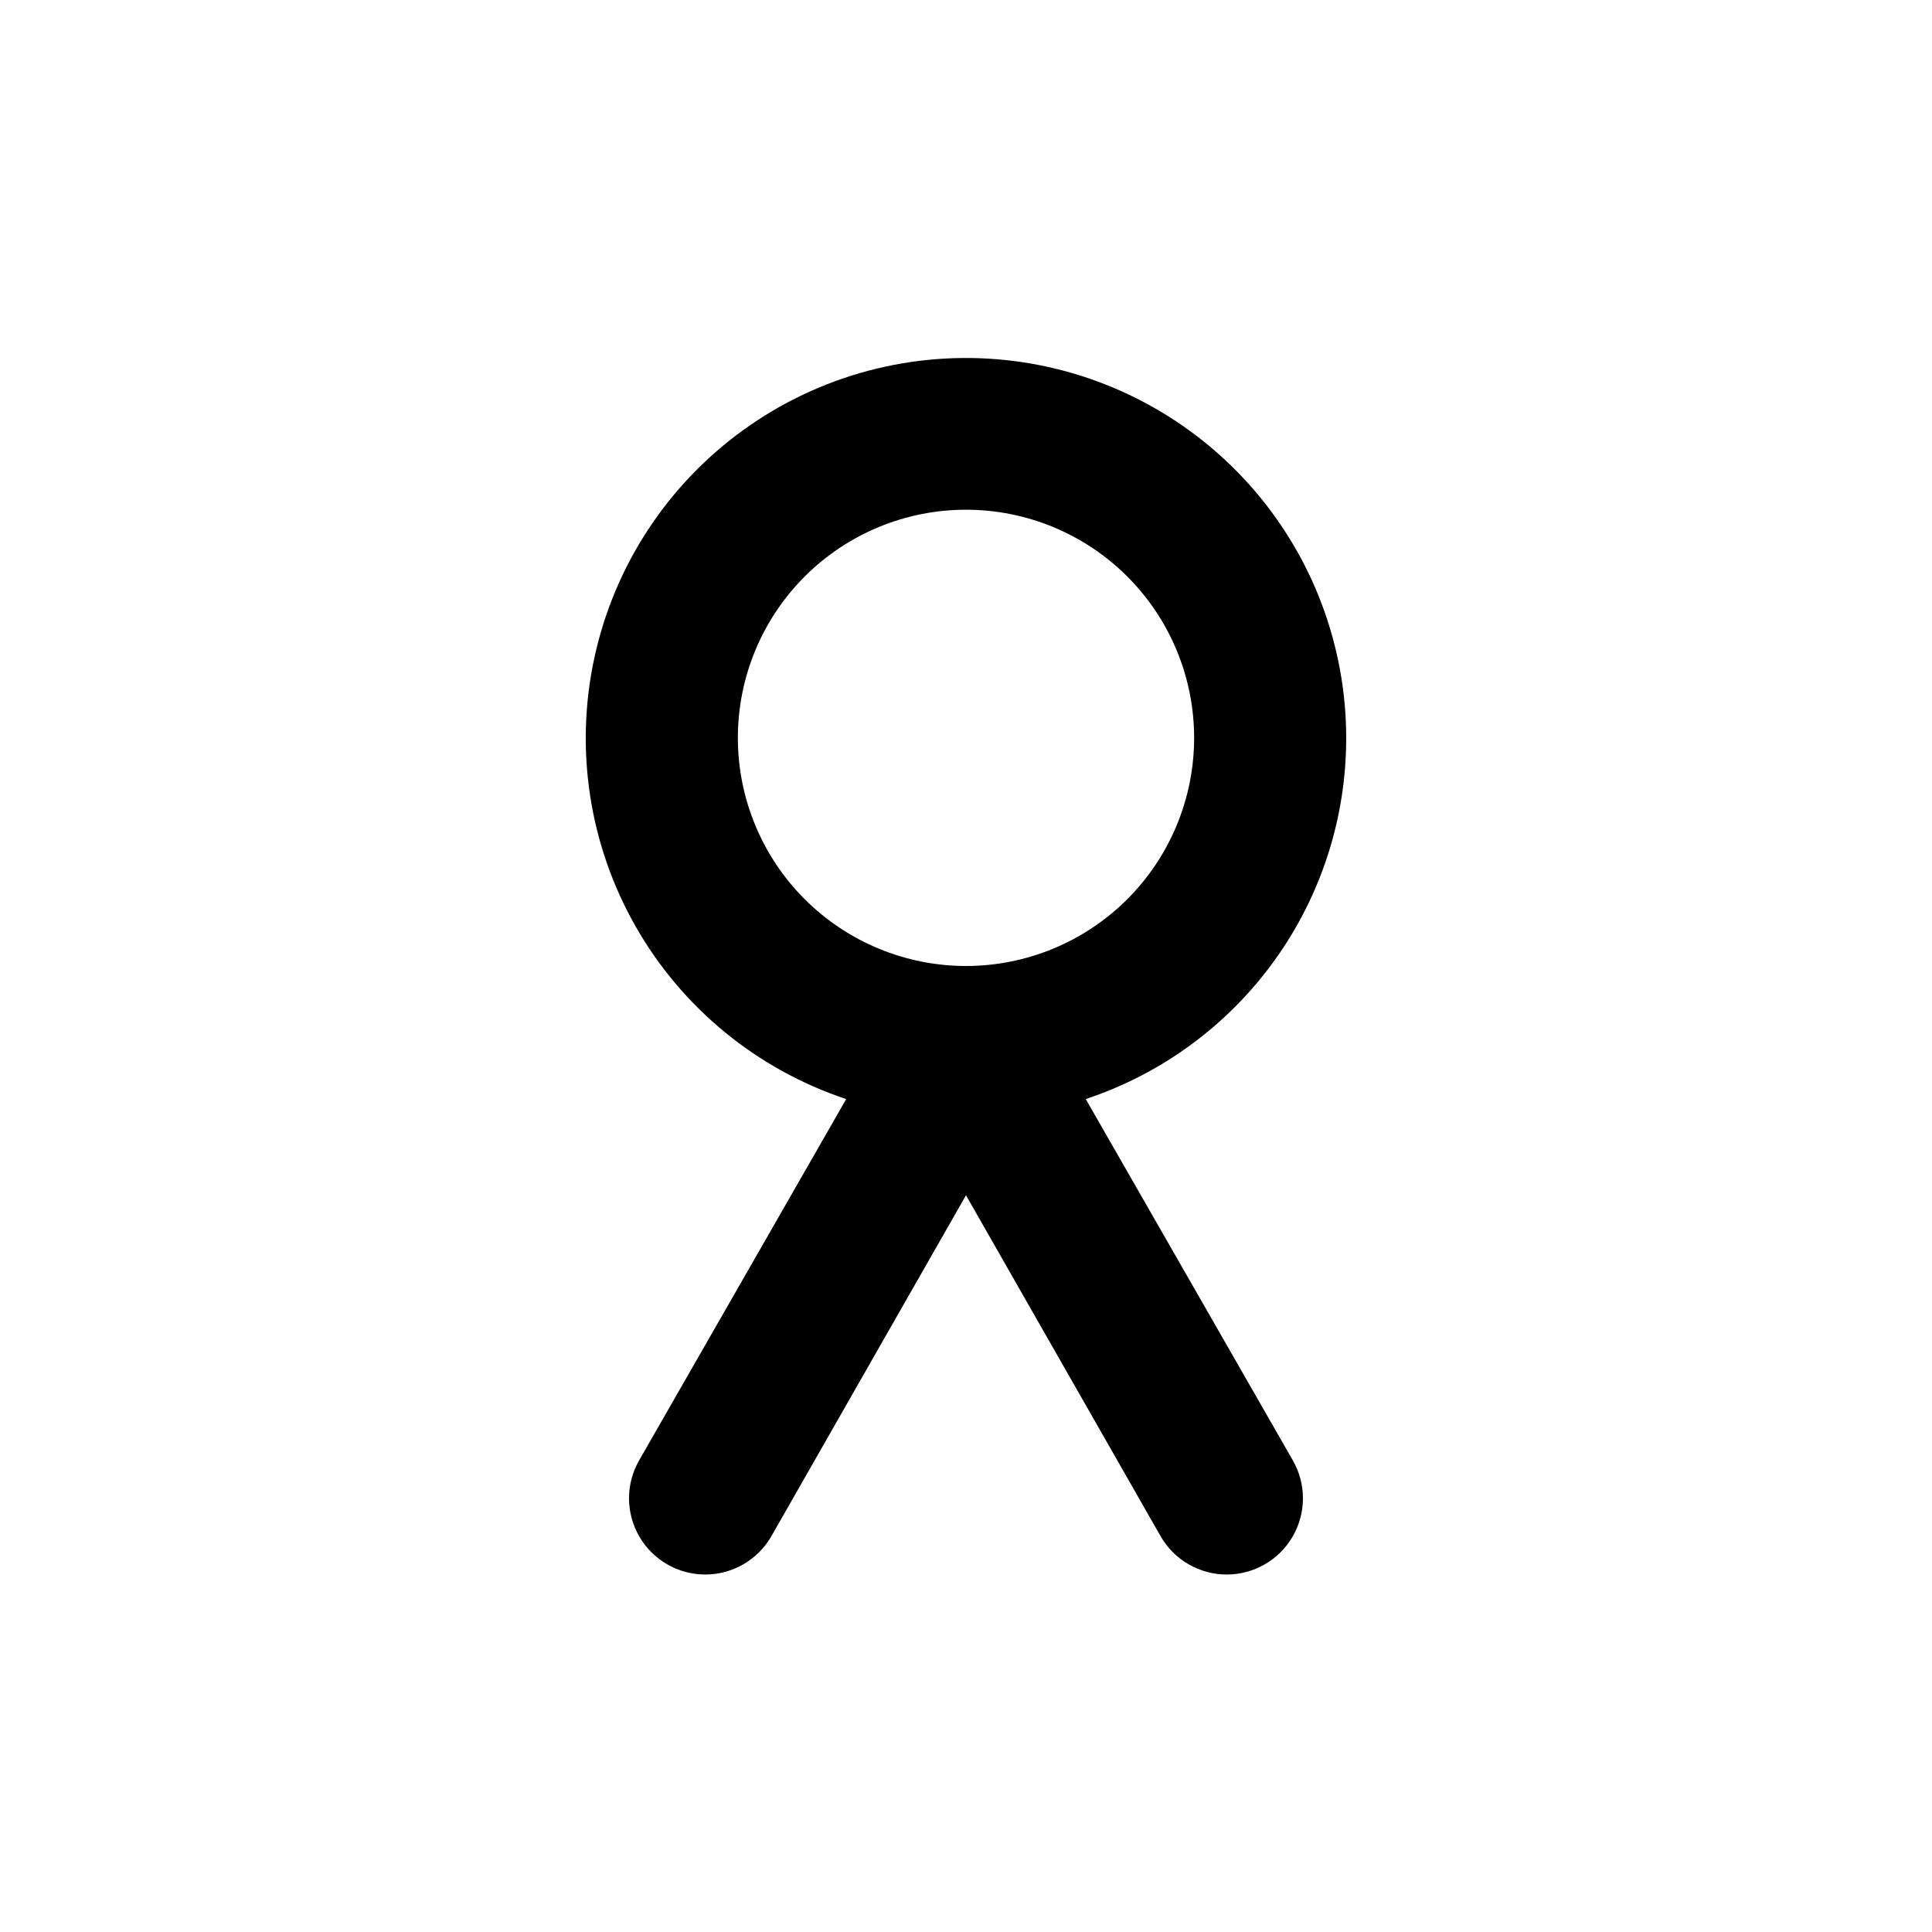
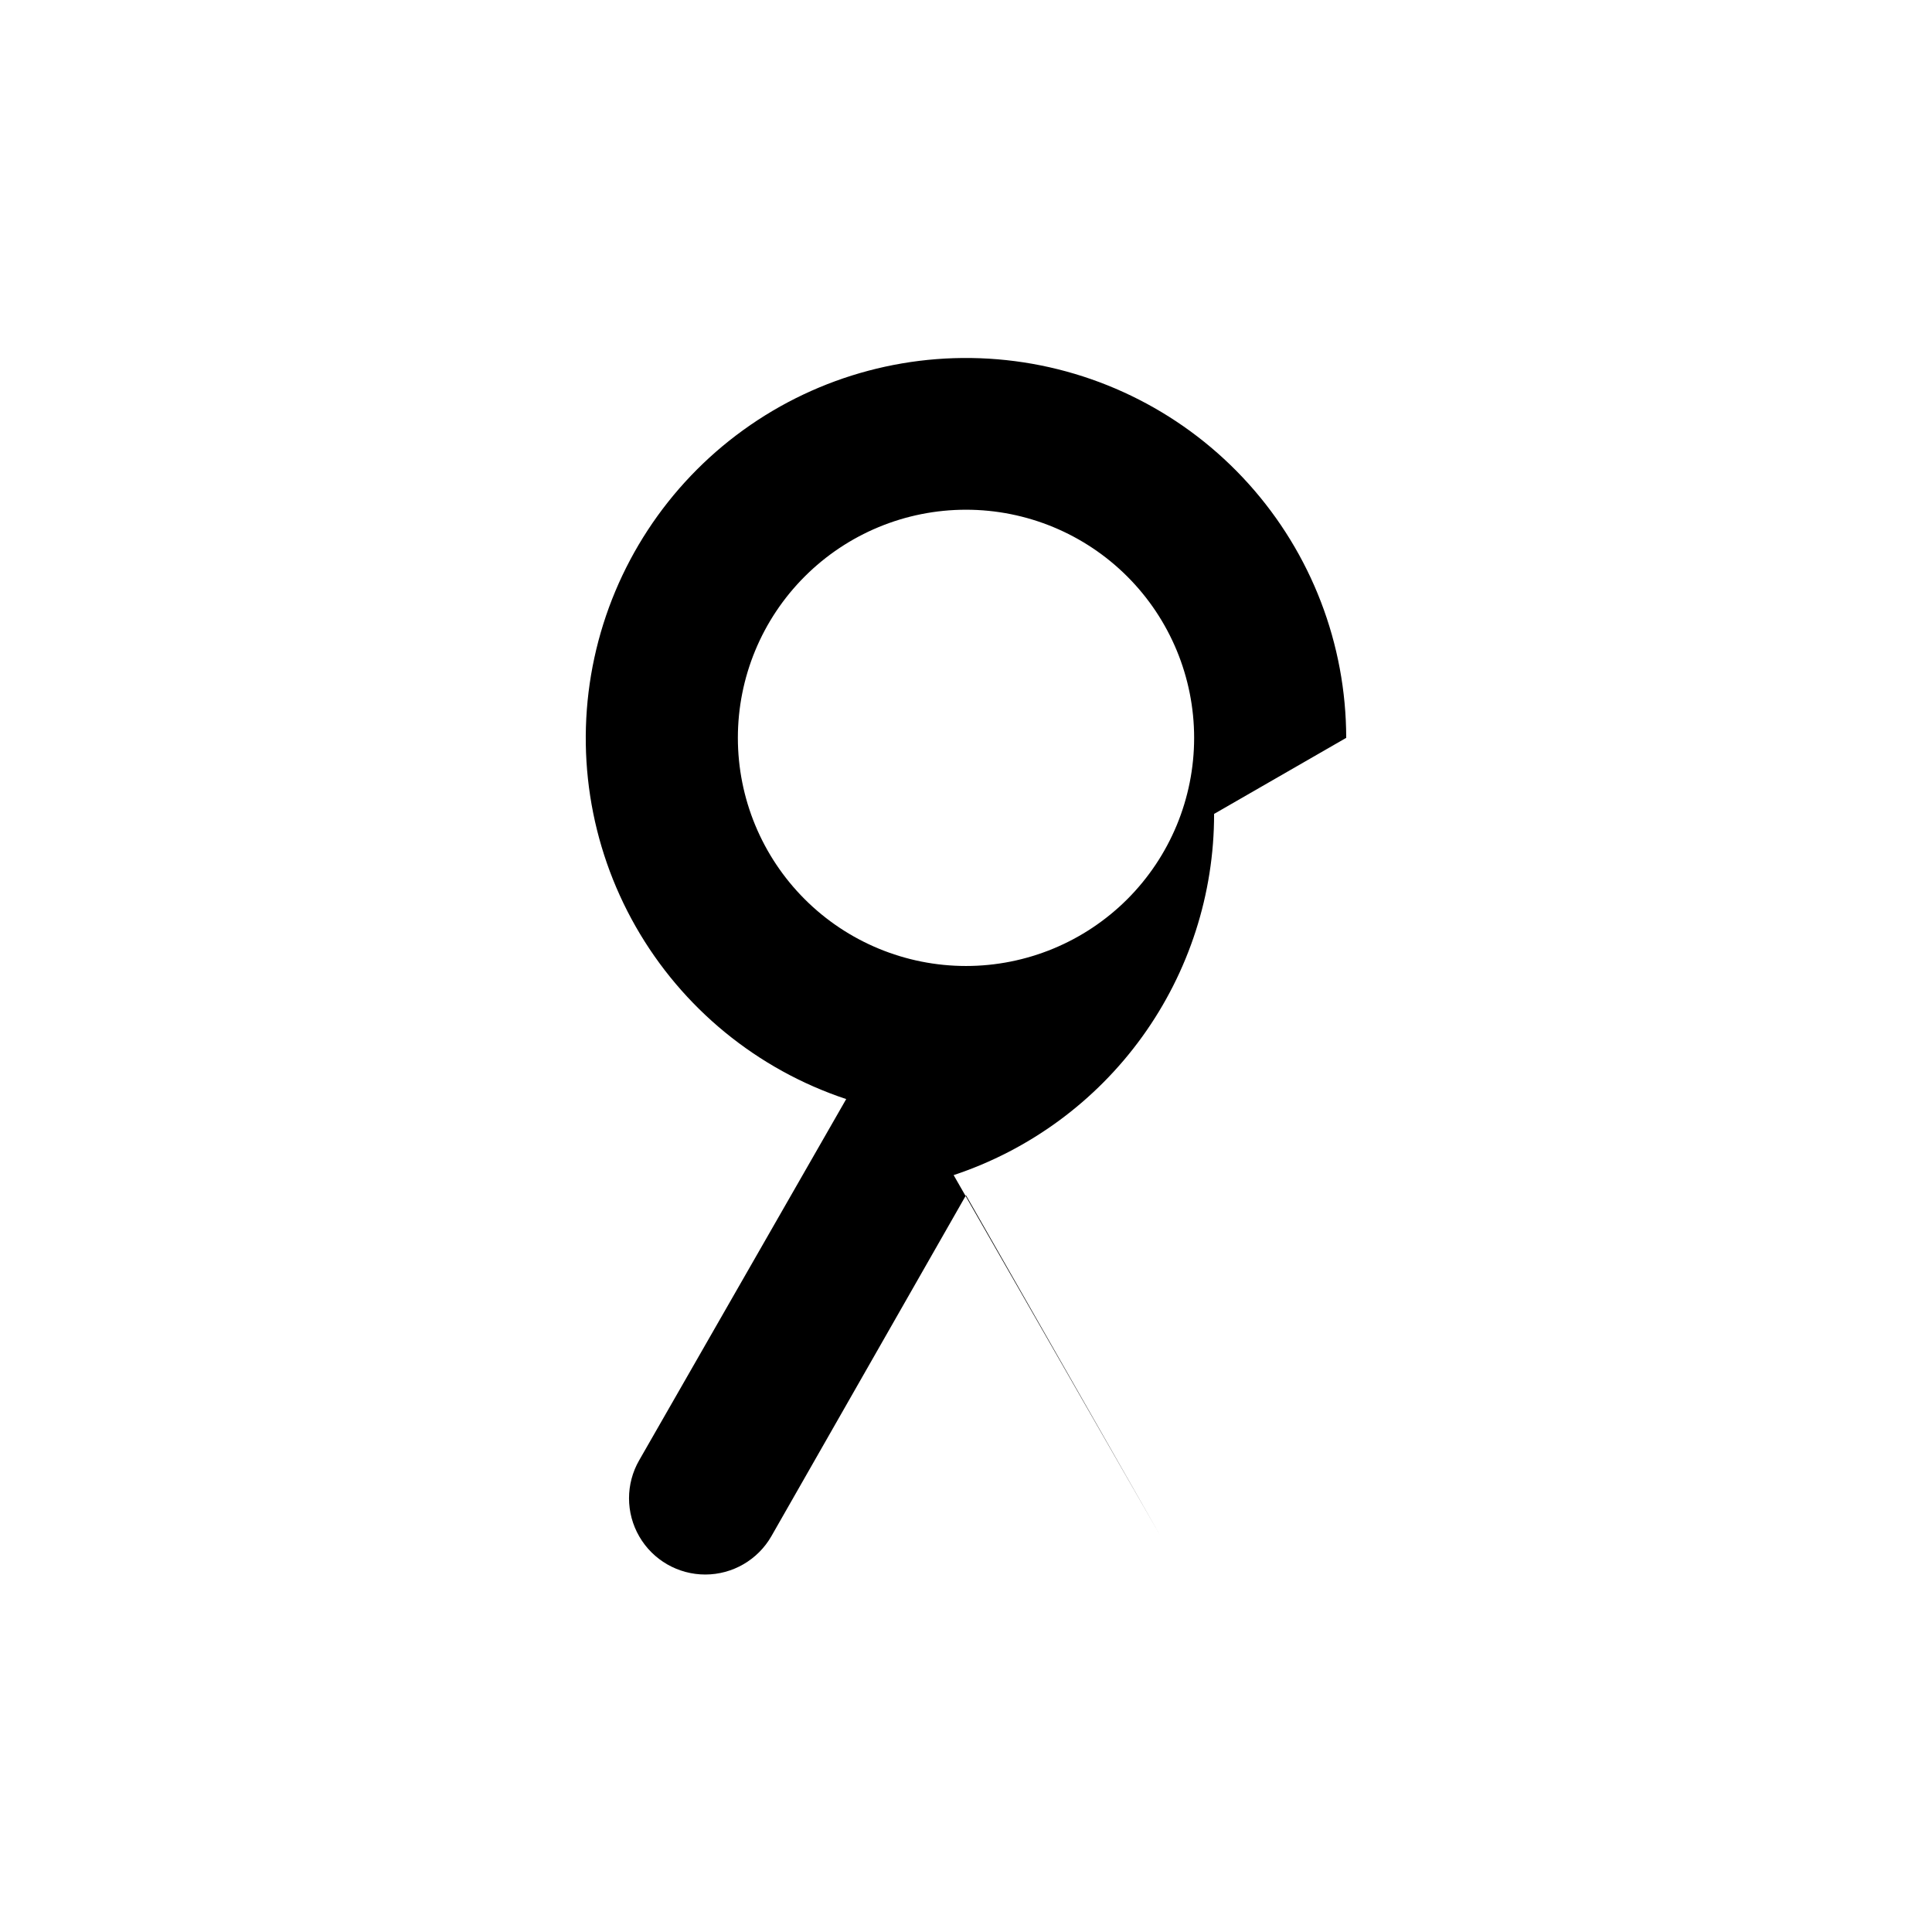
<svg xmlns="http://www.w3.org/2000/svg" fill="#000000" width="800px" height="800px" version="1.1" viewBox="144 144 512 512">
-   <path d="m500.76 339.54c-0.023-24.859-9.234-48.832-25.863-67.312-16.629-18.477-39.5-30.156-64.219-32.793-24.719-2.633-49.539 3.961-69.688 18.52-20.148 14.555-34.207 36.047-39.473 60.344-5.262 24.293-1.359 49.676 10.961 71.27 12.32 21.59 32.184 37.863 55.777 45.695l-54.863 95.723c-3.602 6.254-3.59 13.957 0.027 20.199 3.617 6.246 10.289 10.086 17.508 10.078 7.215-0.012 13.879-3.871 17.48-10.125l51.59-90.383 51.59 90.383c3.598 6.254 10.262 10.113 17.48 10.125 7.215 0.008 13.891-3.832 17.504-10.078 3.617-6.242 3.629-13.945 0.027-20.199l-54.863-95.723c20.109-6.676 37.602-19.516 49.992-36.699 12.391-17.188 19.051-37.84 19.031-59.023zm-100.76 60.457c-16.035 0-31.414-6.371-42.75-17.707-11.34-11.34-17.707-26.719-17.707-42.75 0-16.035 6.367-31.414 17.707-42.75 11.336-11.34 26.715-17.707 42.75-17.707 16.031 0 31.41 6.367 42.75 17.707 11.336 11.336 17.707 26.715 17.707 42.75 0 16.031-6.371 31.41-17.707 42.75-11.34 11.336-26.719 17.707-42.75 17.707z" />
+   <path d="m500.76 339.54c-0.023-24.859-9.234-48.832-25.863-67.312-16.629-18.477-39.5-30.156-64.219-32.793-24.719-2.633-49.539 3.961-69.688 18.52-20.148 14.555-34.207 36.047-39.473 60.344-5.262 24.293-1.359 49.676 10.961 71.27 12.32 21.59 32.184 37.863 55.777 45.695l-54.863 95.723c-3.602 6.254-3.59 13.957 0.027 20.199 3.617 6.246 10.289 10.086 17.508 10.078 7.215-0.012 13.879-3.871 17.48-10.125l51.59-90.383 51.59 90.383l-54.863-95.723c20.109-6.676 37.602-19.516 49.992-36.699 12.391-17.188 19.051-37.84 19.031-59.023zm-100.76 60.457c-16.035 0-31.414-6.371-42.75-17.707-11.34-11.34-17.707-26.719-17.707-42.75 0-16.035 6.367-31.414 17.707-42.75 11.336-11.34 26.715-17.707 42.75-17.707 16.031 0 31.41 6.367 42.75 17.707 11.336 11.336 17.707 26.715 17.707 42.75 0 16.031-6.371 31.41-17.707 42.75-11.34 11.336-26.719 17.707-42.75 17.707z" />
</svg>